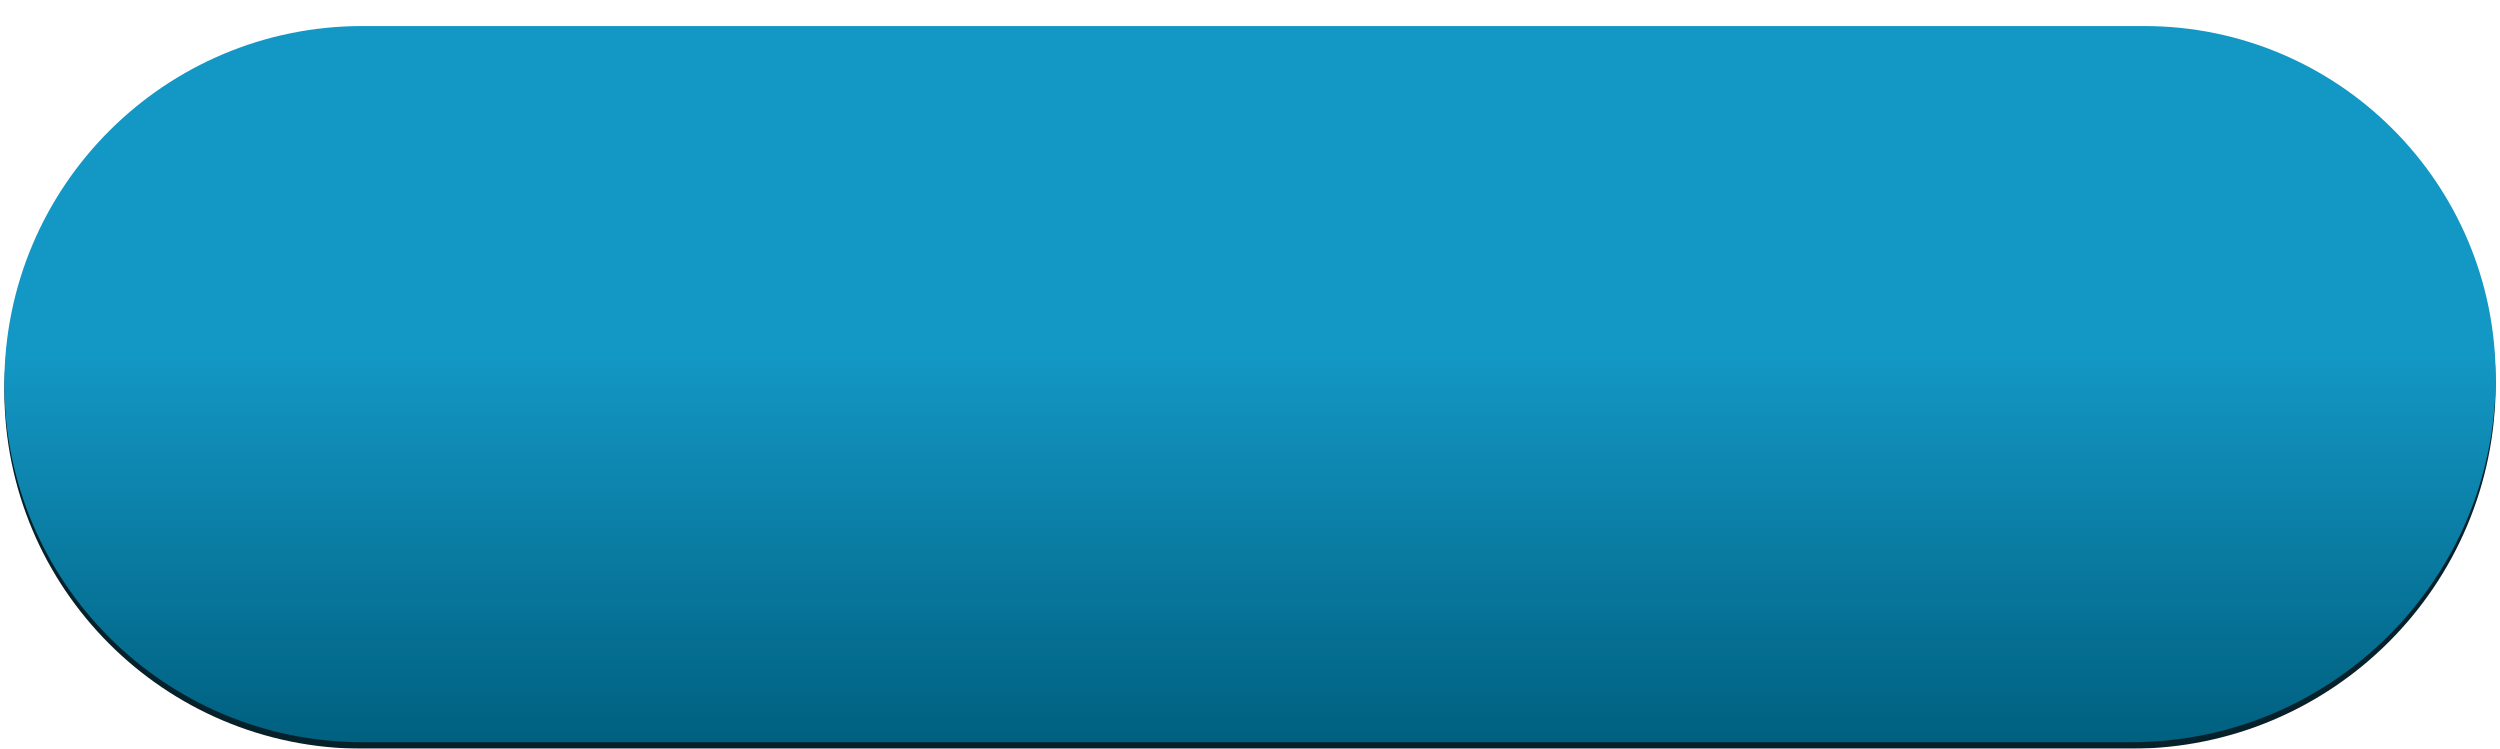
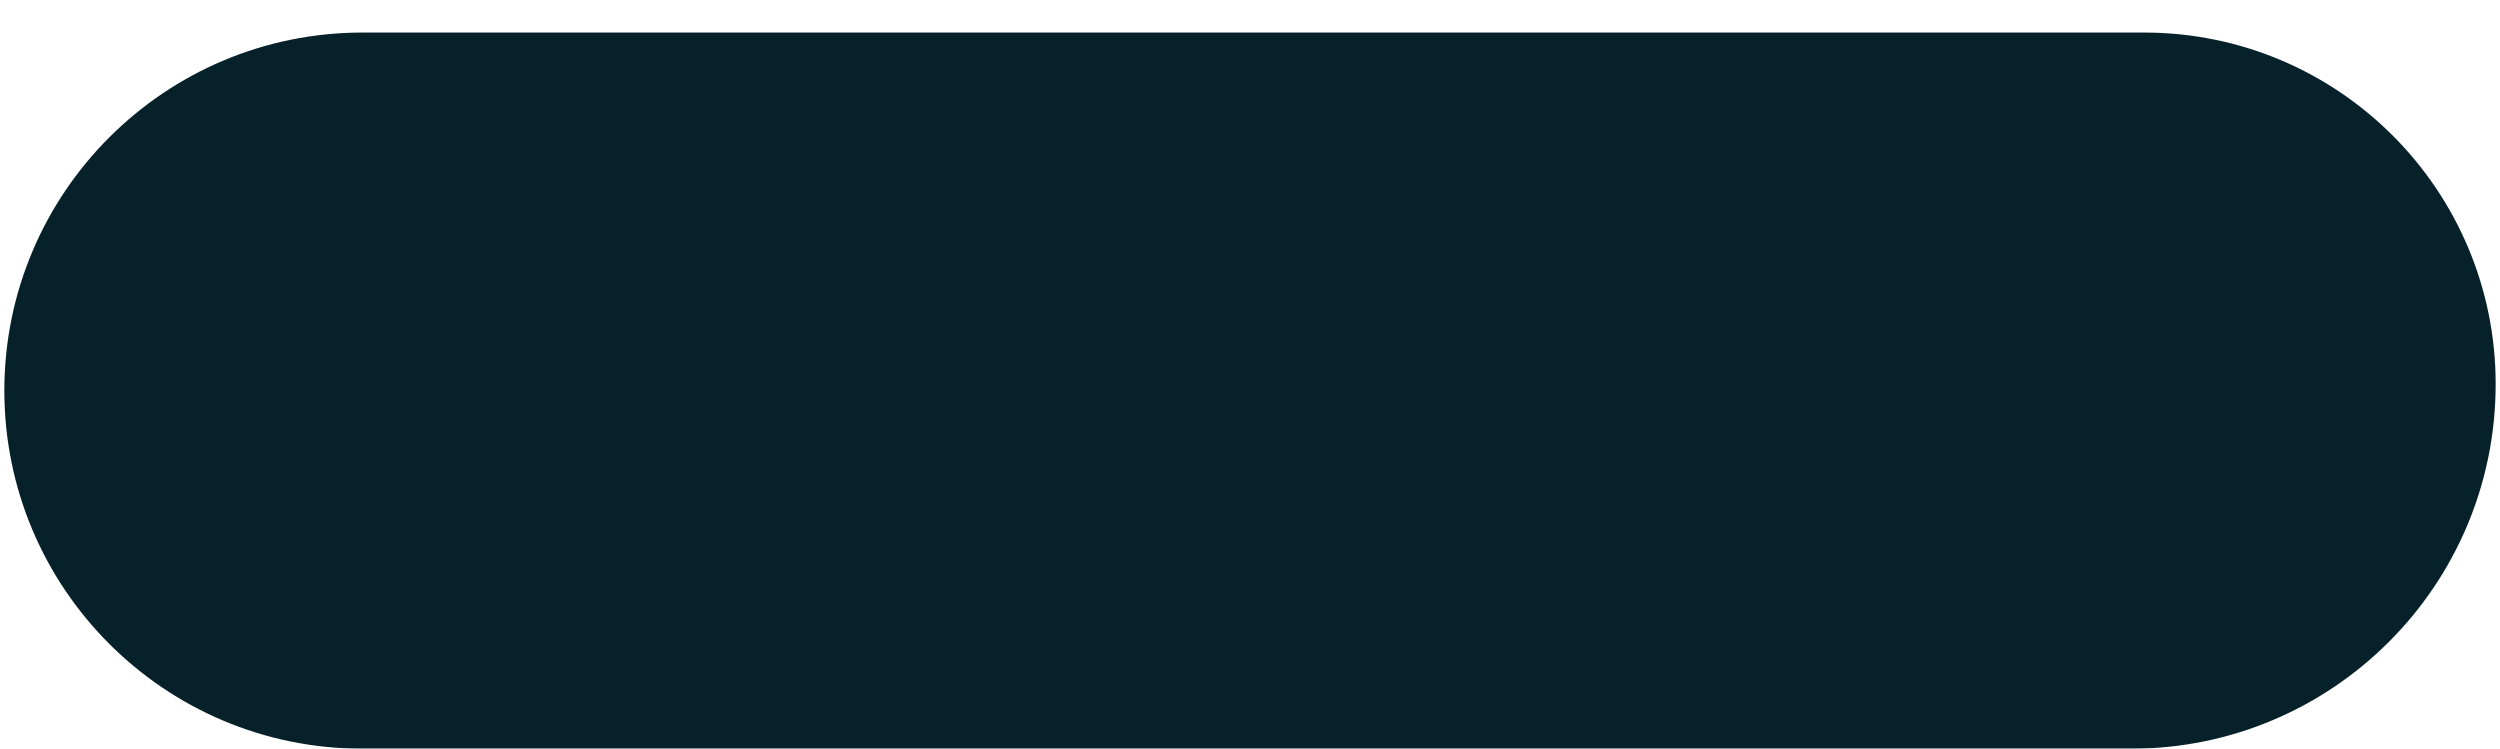
<svg xmlns="http://www.w3.org/2000/svg" width="384" height="115" viewBox="0 0 384 115" fill="none">
  <g filter="url(#filter0_i_16_266)">
    <path d="M0.667 60C0.667 29.624 25.291 5 55.667 5H329.333C359.157 5 383.333 29.177 383.333 59V59V59C383.333 89.928 358.261 115 327.333 115H55.667C25.291 115 0.667 90.376 0.667 60V60V60Z" fill="#07212A" />
  </g>
  <g filter="url(#filter1_i_16_266)">
-     <path d="M0.667 55C0.667 24.624 25.291 0 55.667 0H329.333C359.157 0 383.333 24.177 383.333 54V54V54C383.333 84.928 358.261 110 327.333 110H55.667C25.291 110 0.667 85.376 0.667 55V55V55Z" fill="url(#paint0_linear_16_266)" />
-   </g>
+     </g>
  <defs>
    <filter id="filter0_i_16_266" x="0.667" y="5" width="382.667" height="110" filterUnits="userSpaceOnUse" color-interpolation-filters="sRGB">
      <feFlood flood-opacity="0" result="BackgroundImageFix" />
      <feBlend mode="normal" in="SourceGraphic" in2="BackgroundImageFix" result="shape" />
      <feColorMatrix in="SourceAlpha" type="matrix" values="0 0 0 0 0 0 0 0 0 0 0 0 0 0 0 0 0 0 127 0" result="hardAlpha" />
      <feOffset />
      <feGaussianBlur stdDeviation="7.5" />
      <feComposite in2="hardAlpha" operator="arithmetic" k2="-1" k3="1" />
      <feColorMatrix type="matrix" values="0 0 0 0 1 0 0 0 0 1 0 0 0 0 1 0 0 0 0.49 0" />
      <feBlend mode="normal" in2="shape" result="effect1_innerShadow_16_266" />
    </filter>
    <filter id="filter1_i_16_266" x="0.667" y="0" width="382.667" height="114" filterUnits="userSpaceOnUse" color-interpolation-filters="sRGB">
      <feFlood flood-opacity="0" result="BackgroundImageFix" />
      <feBlend mode="normal" in="SourceGraphic" in2="BackgroundImageFix" result="shape" />
      <feColorMatrix in="SourceAlpha" type="matrix" values="0 0 0 0 0 0 0 0 0 0 0 0 0 0 0 0 0 0 127 0" result="hardAlpha" />
      <feOffset dy="4" />
      <feGaussianBlur stdDeviation="7.5" />
      <feComposite in2="hardAlpha" operator="arithmetic" k2="-1" k3="1" />
      <feColorMatrix type="matrix" values="0 0 0 0 1 0 0 0 0 1 0 0 0 0 1 0 0 0 0.49 0" />
      <feBlend mode="normal" in2="shape" result="effect1_innerShadow_16_266" />
    </filter>
    <linearGradient id="paint0_linear_16_266" x1="192" y1="0" x2="192" y2="110" gradientUnits="userSpaceOnUse">
      <stop offset="0.463" stop-color="#1397C4" />
      <stop offset="1" stop-color="#006080" />
    </linearGradient>
  </defs>
</svg>